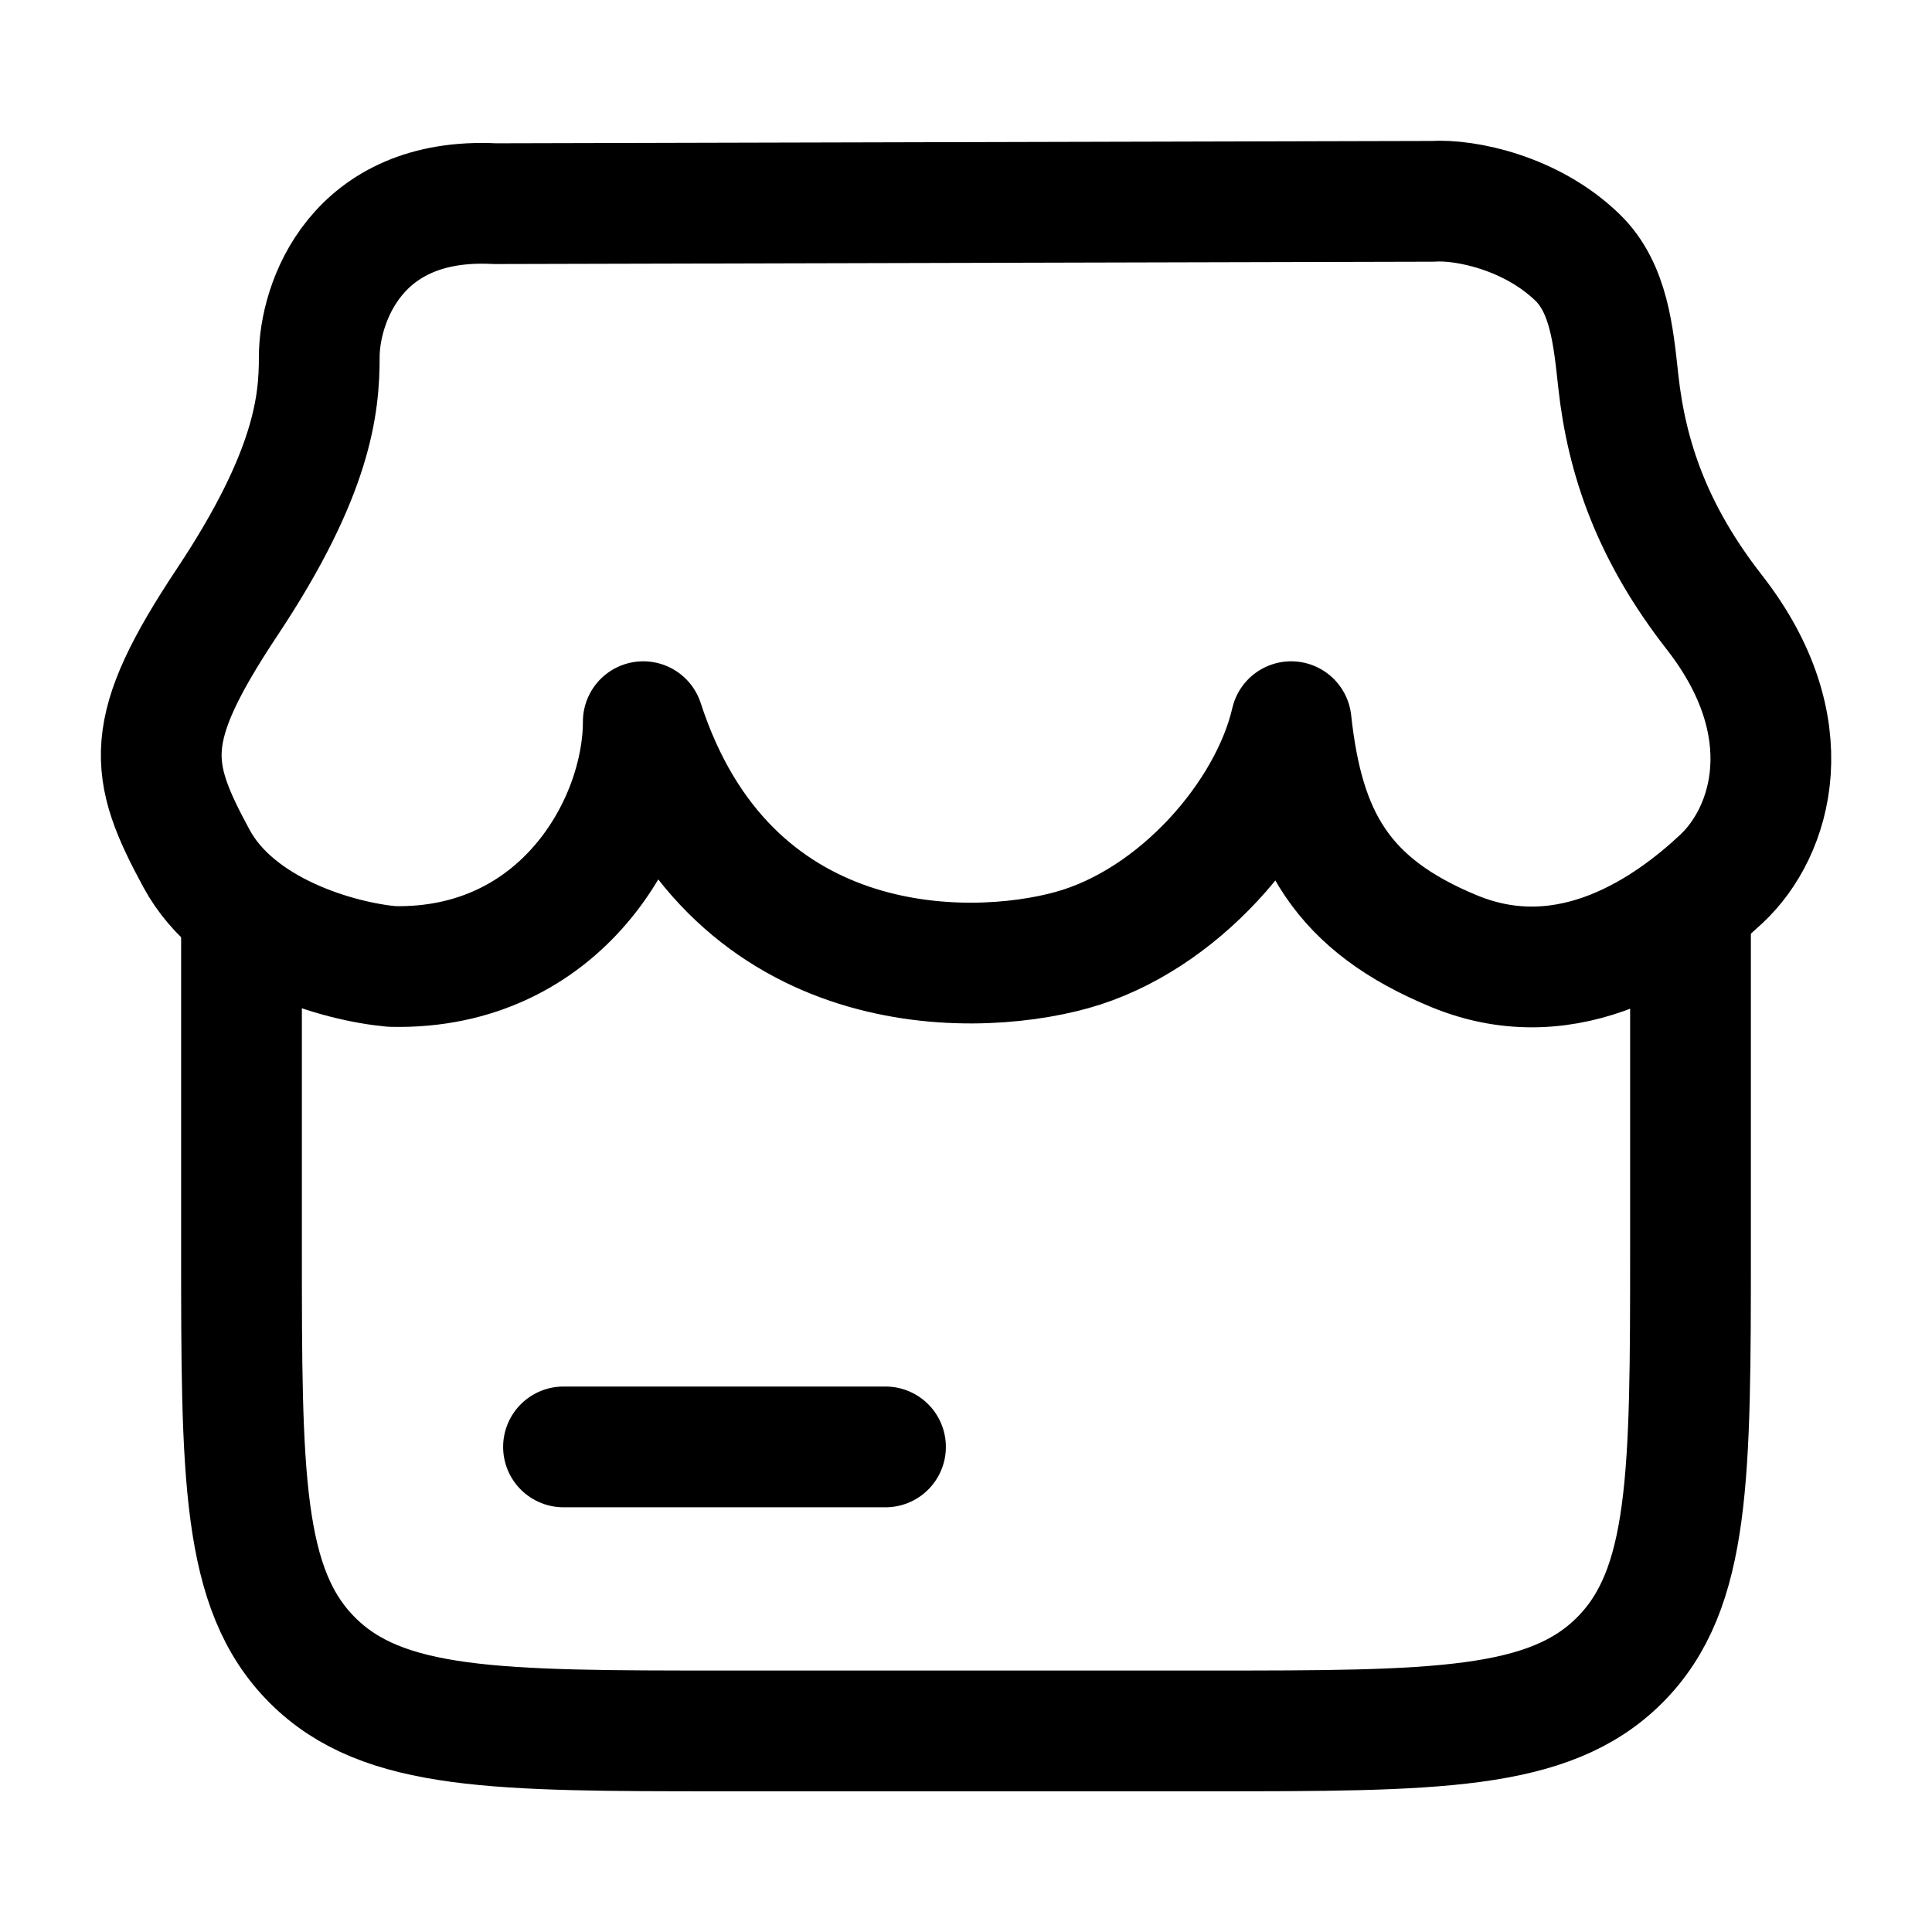
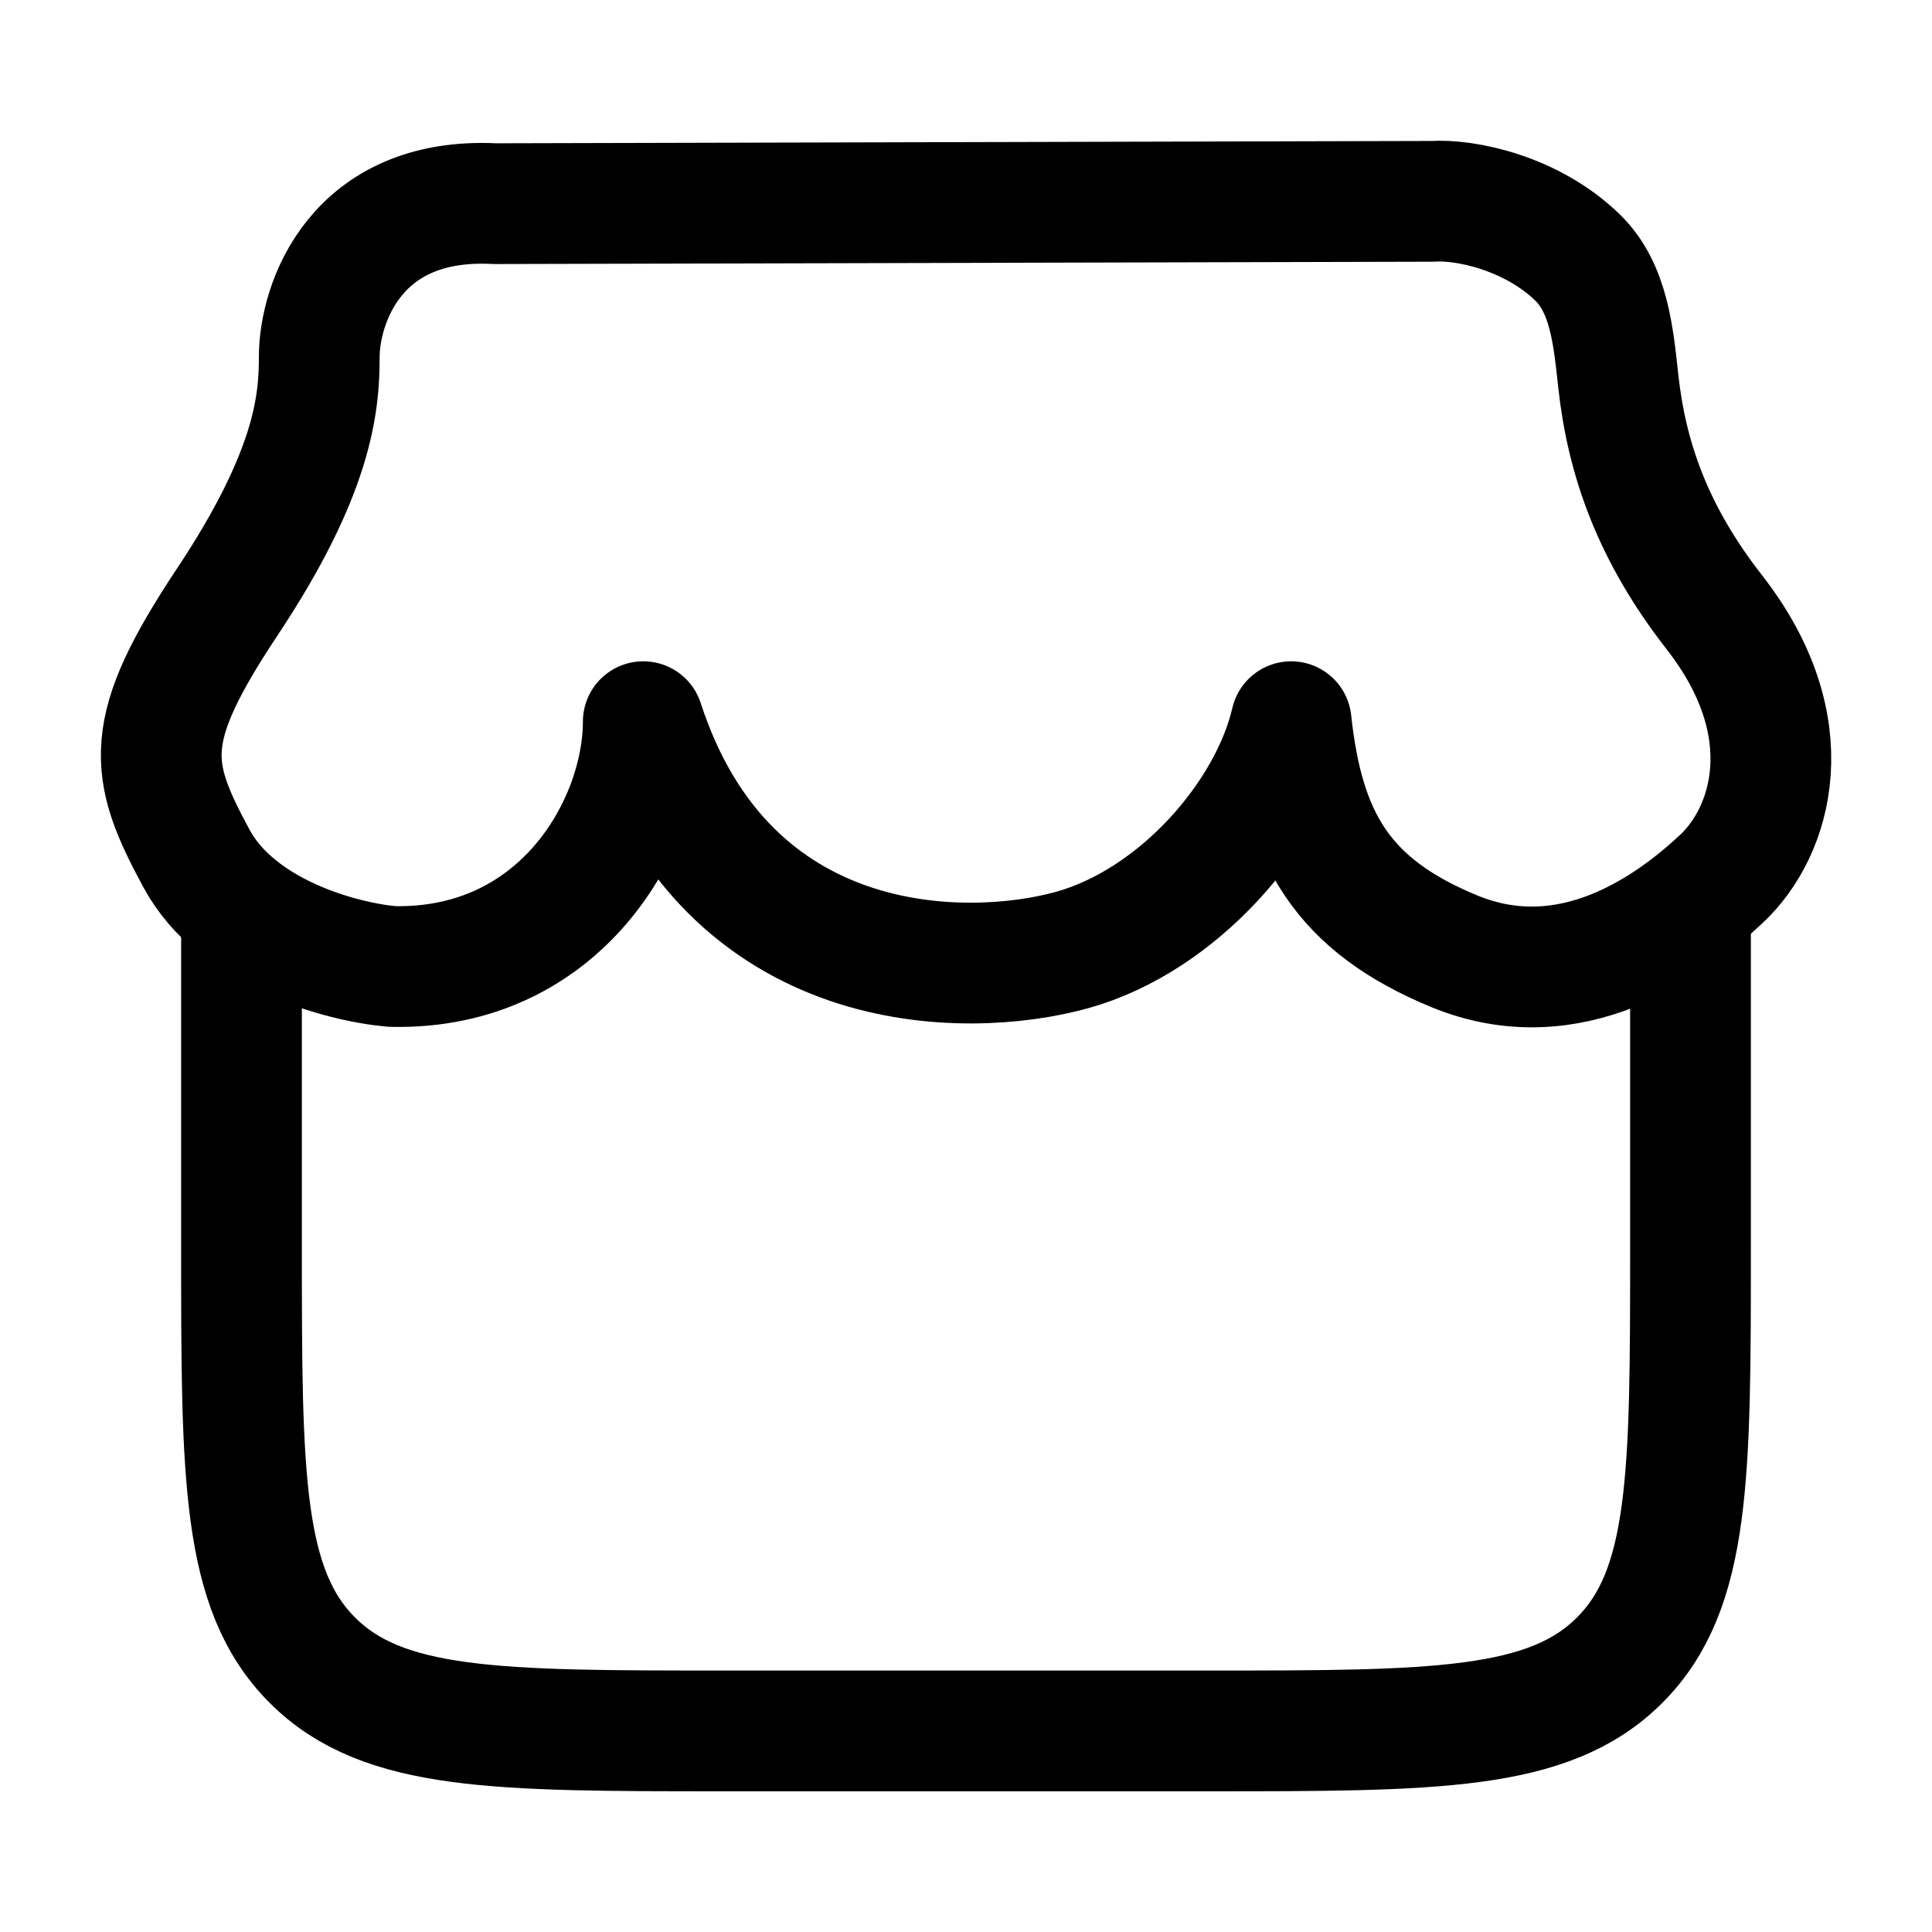
<svg xmlns="http://www.w3.org/2000/svg" width="24" height="24" viewBox="0 0 24 24" fill="none">
  <path d="M3 10.986V15.493C3 18.325 3 19.742 3.879 20.622C4.757 21.502 6.172 21.502 9 21.502H15C17.828 21.502 19.243 21.502 20.121 20.622C21 19.742 21 18.325 21 15.493V10.986" stroke="black" stroke-width="1.5" />
-   <path d="M7 17.974H11" stroke="black" stroke-width="1.5" stroke-linecap="round" />
  <path d="M17.796 2.501L6.15 2.53C4.412 2.44 3.966 3.779 3.966 4.433C3.966 5.018 3.891 5.871 2.825 7.475C1.76 9.078 1.84 9.555 2.441 10.665C2.939 11.586 4.207 11.946 4.869 12.006C6.969 12.054 7.991 10.24 7.991 8.965C9.033 12.168 11.995 12.168 13.316 11.802C14.639 11.435 15.772 10.122 16.039 8.965C16.195 10.402 16.668 11.241 18.066 11.817C19.515 12.414 20.76 11.502 21.385 10.917C22.01 10.332 22.411 9.034 21.297 7.607C20.529 6.623 20.208 5.696 20.103 4.735C20.042 4.178 19.989 3.58 19.597 3.199C19.025 2.643 18.203 2.474 17.796 2.501Z" stroke="black" stroke-width="1.5" stroke-linecap="round" stroke-linejoin="round" />
</svg>